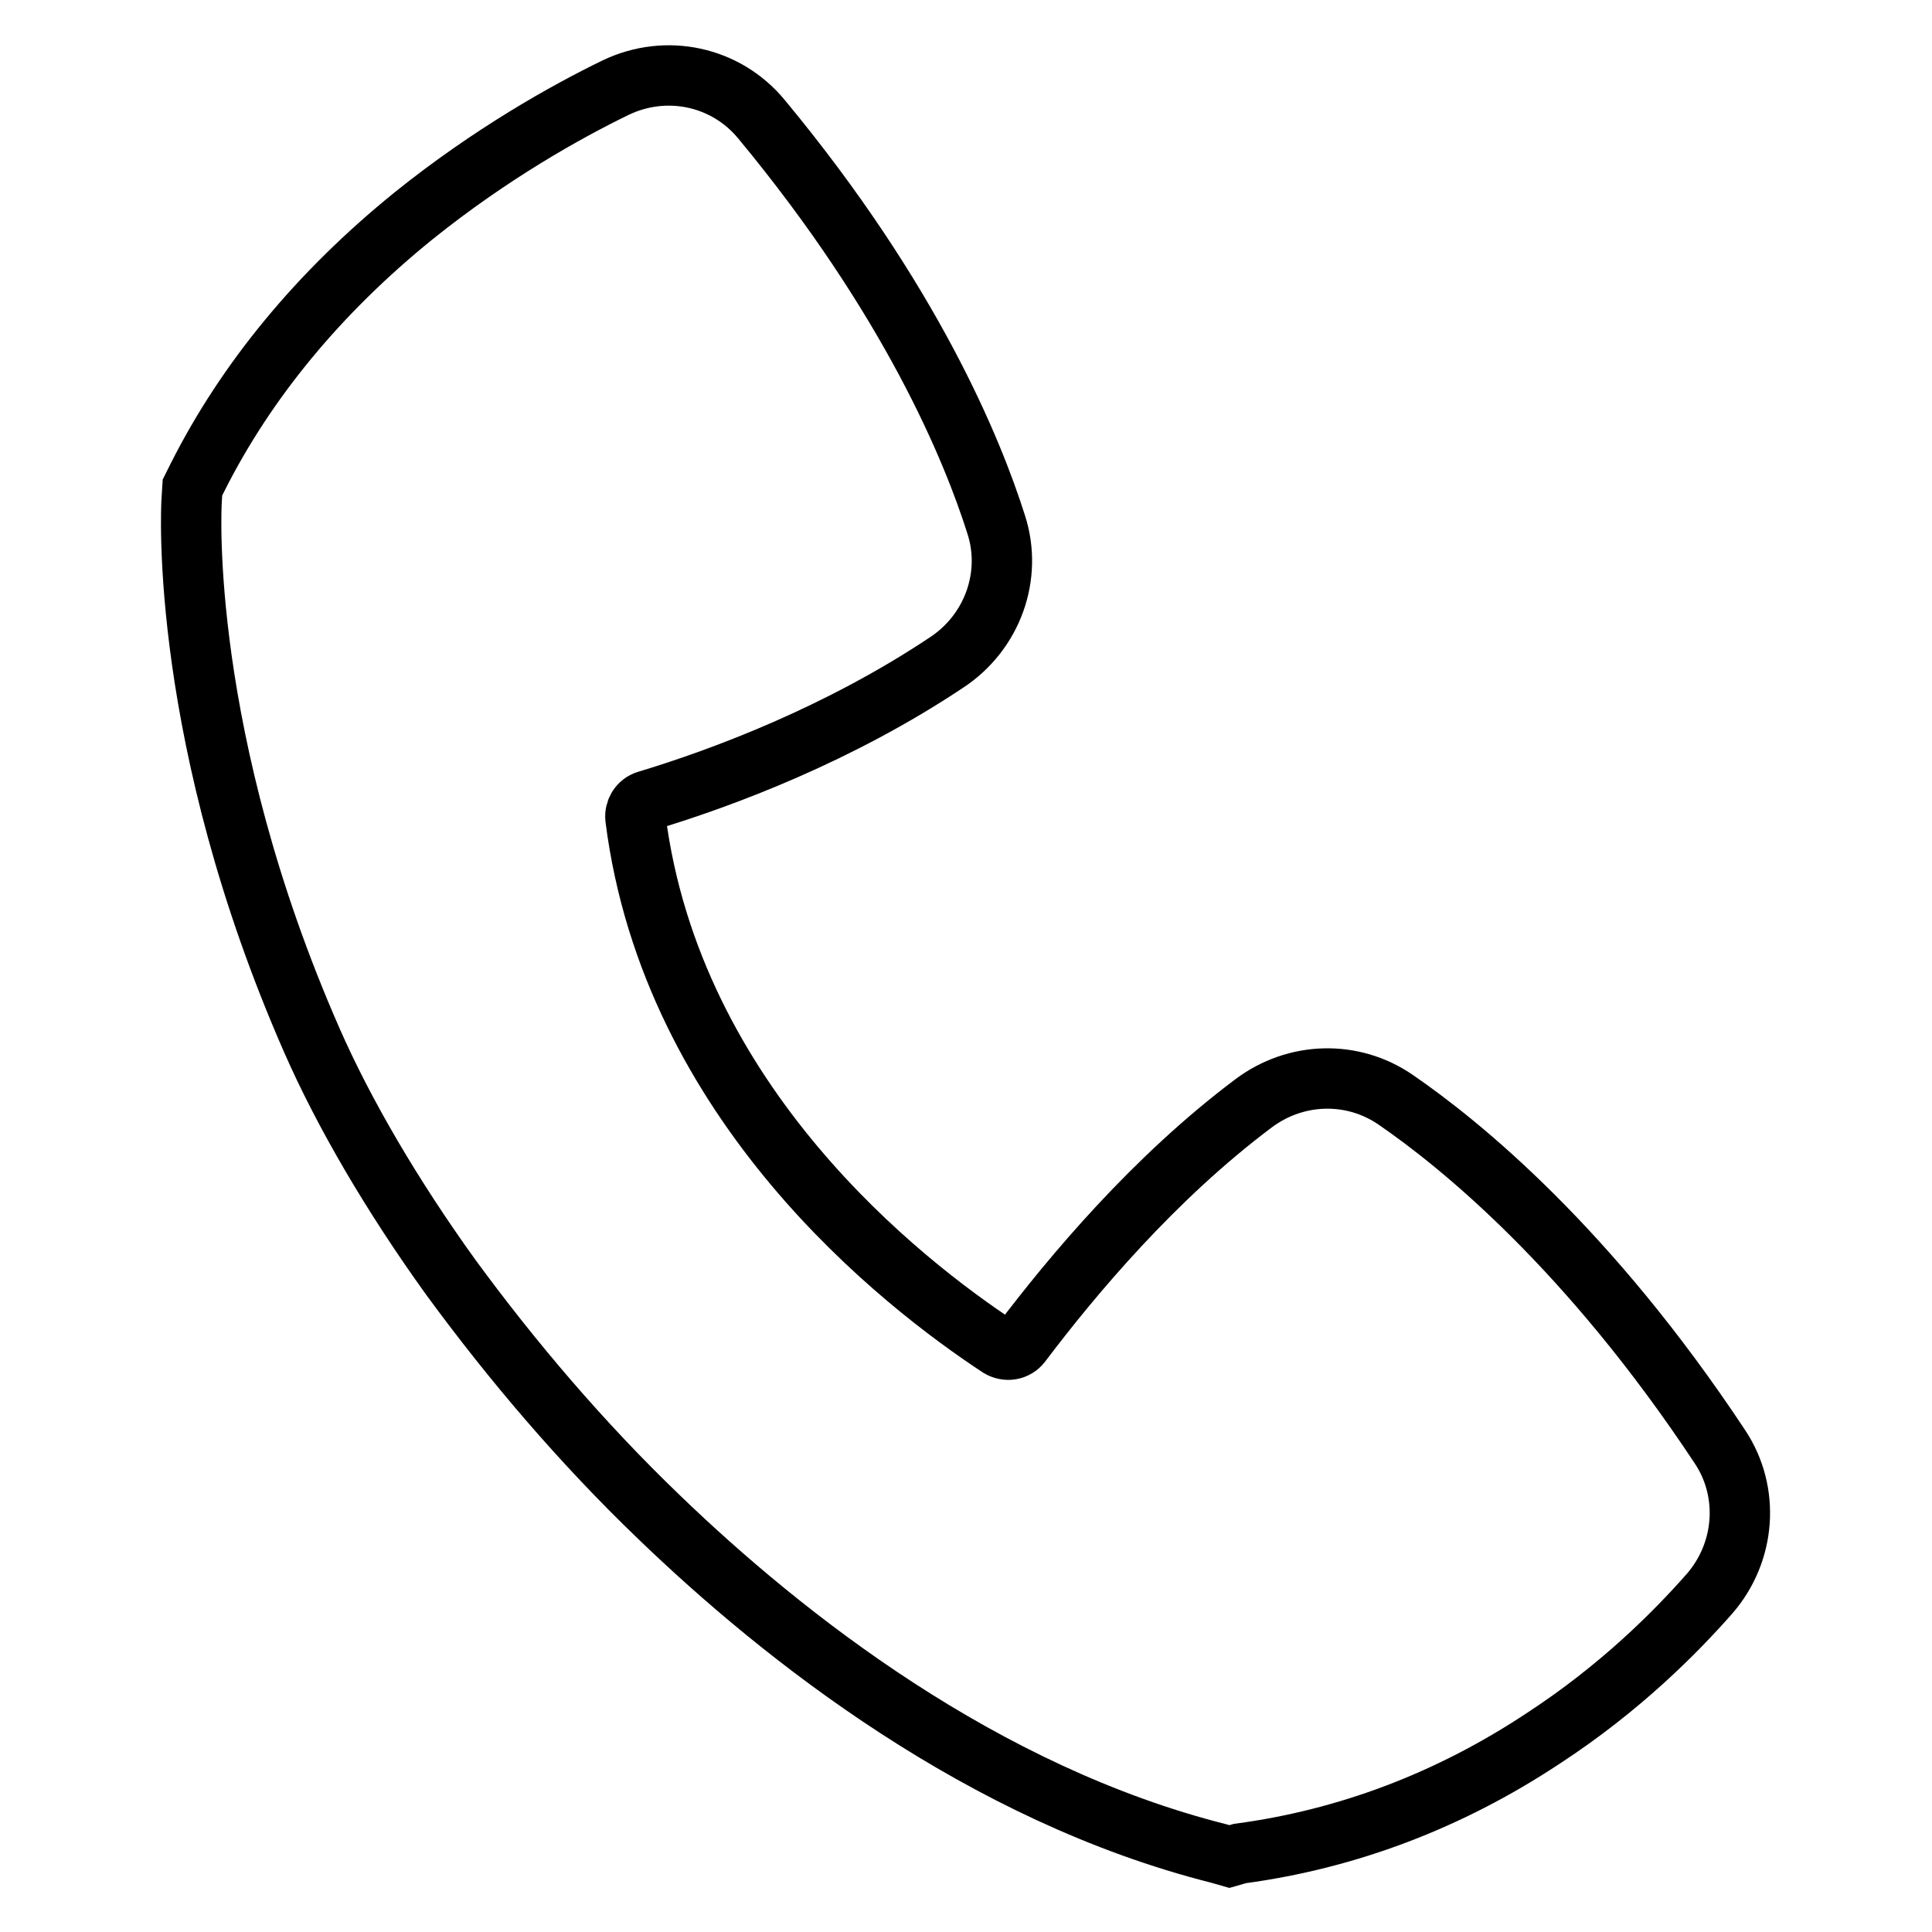
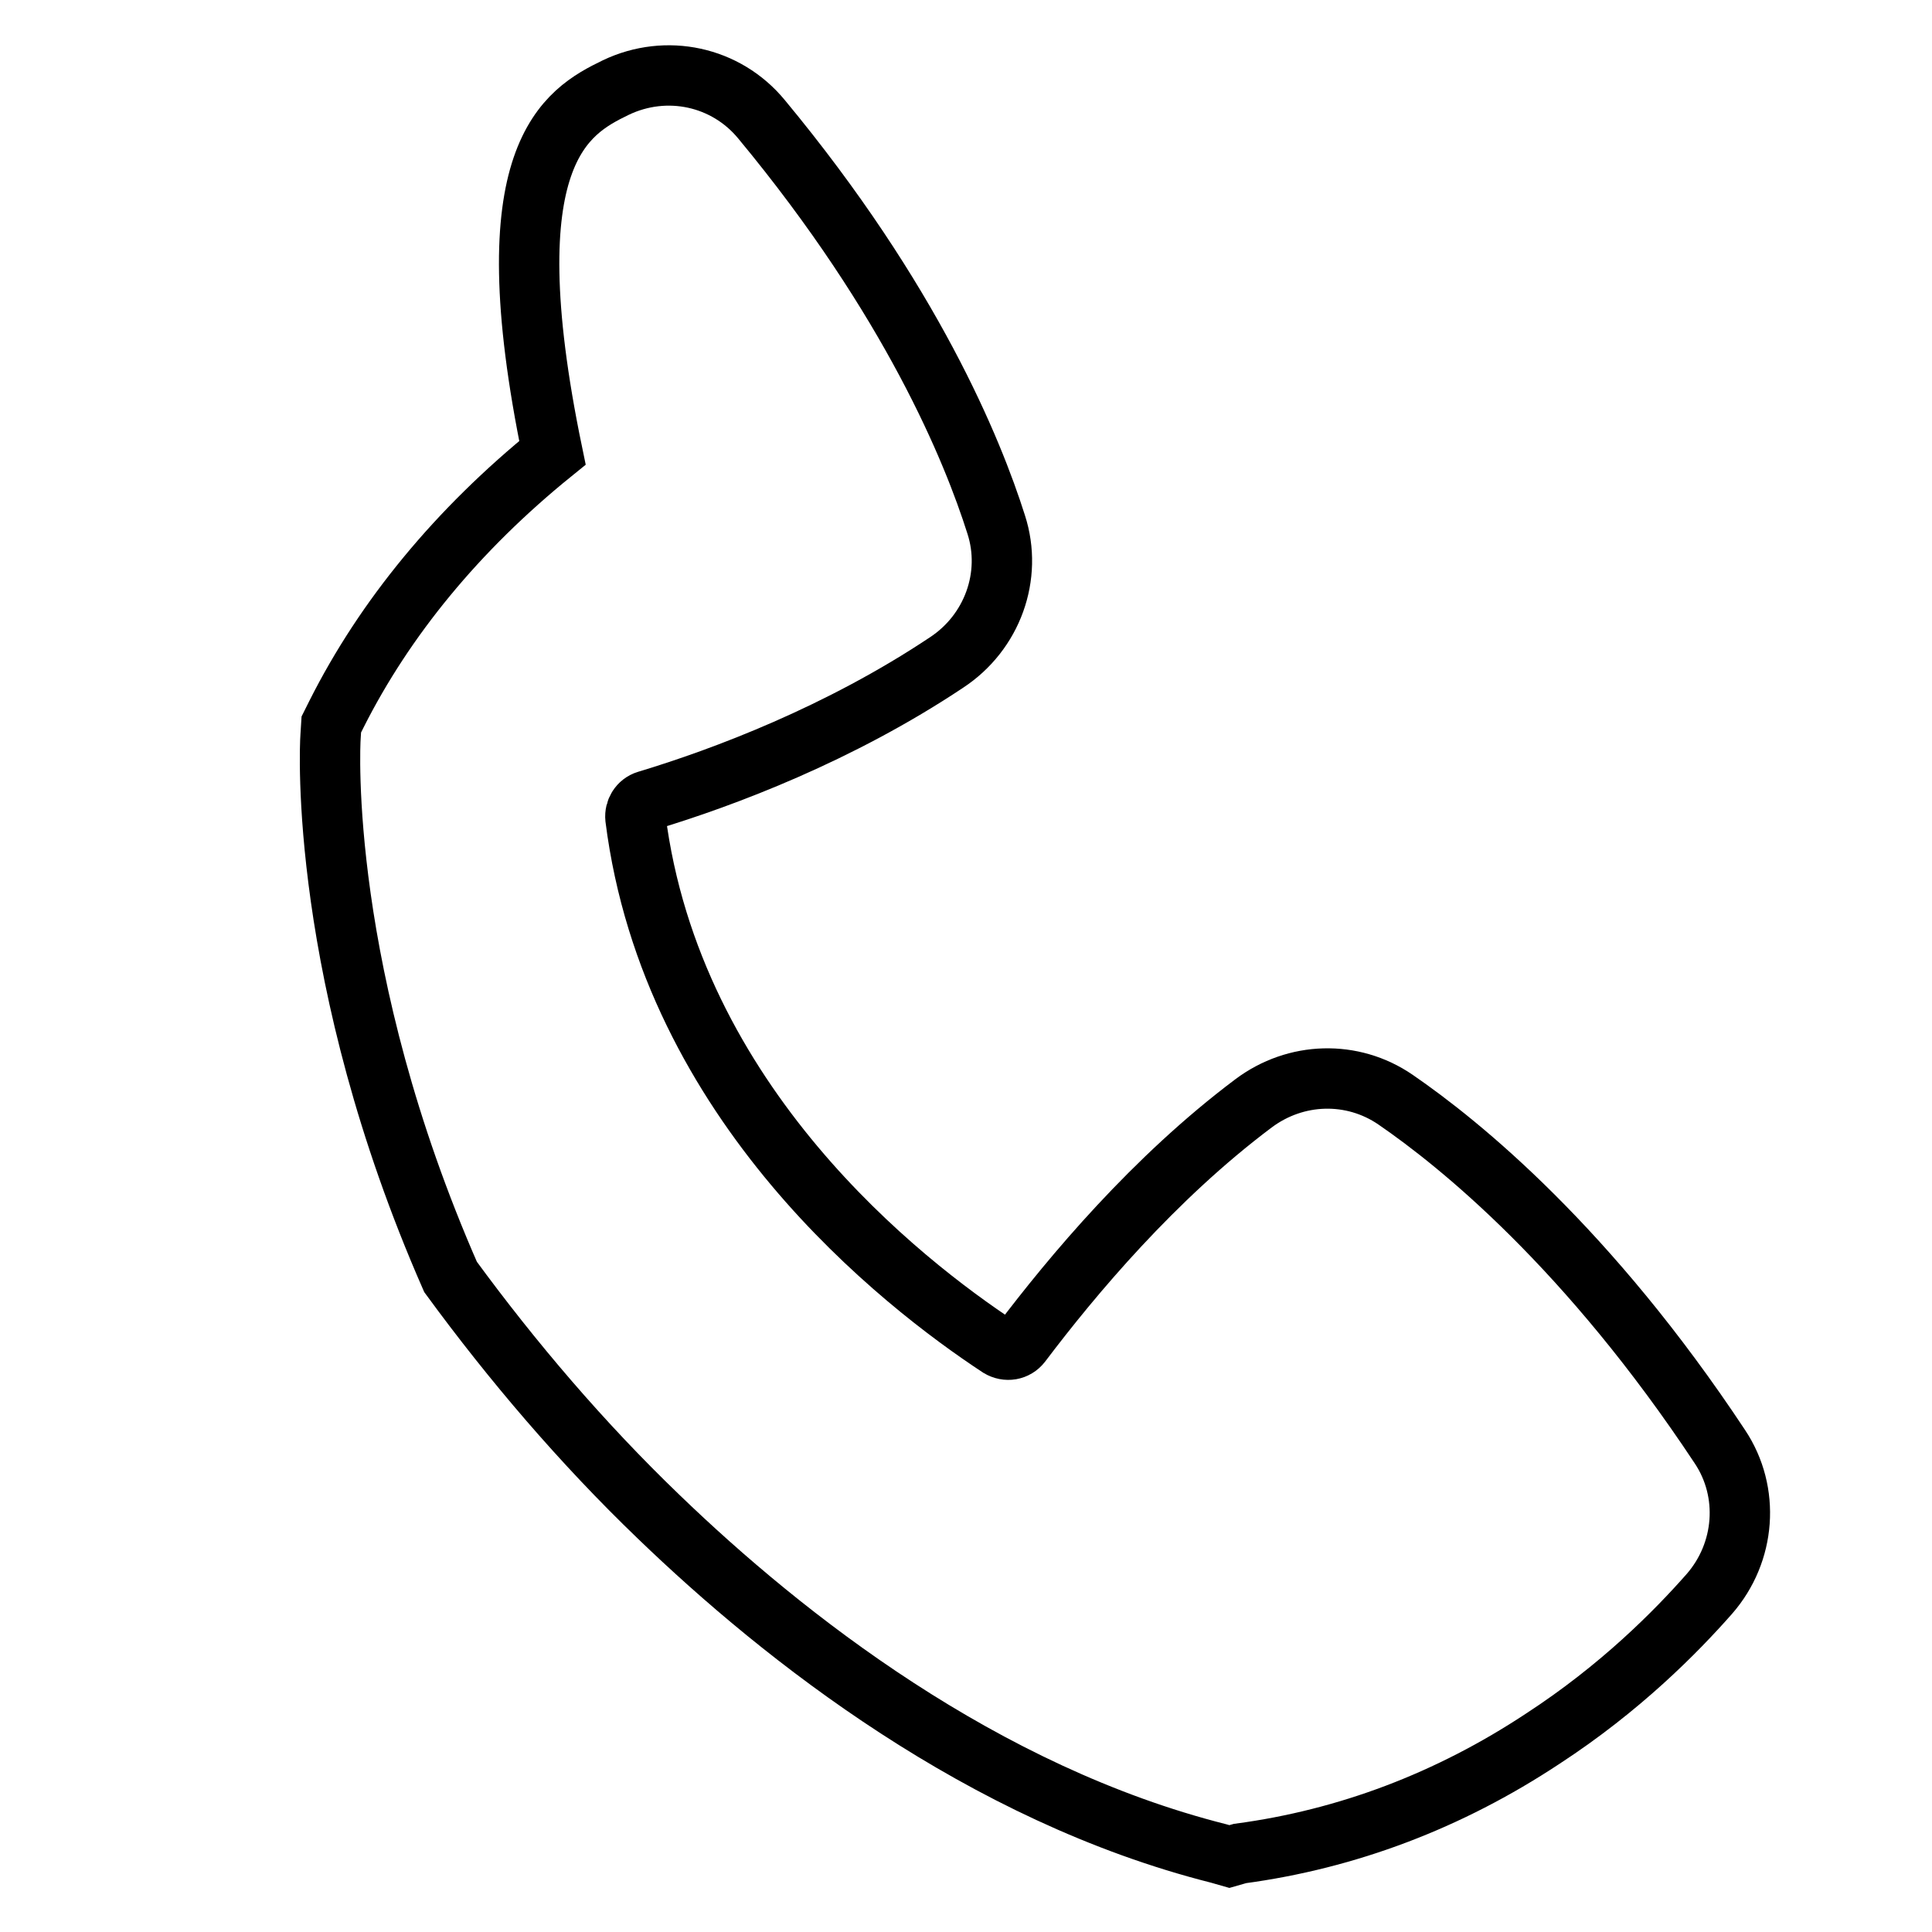
<svg xmlns="http://www.w3.org/2000/svg" version="1.1" x="0px" y="0px" viewBox="0 0 256 256" enable-background="new 0 0 256 256" xml:space="preserve">
  <g>
-     <path stroke-width="8" fill-opacity="0" stroke="#000000" d="M162.9,246l-1.4-0.4c-31.3-7.9-57.6-28.6-74.2-44.6c-10.2-9.8-19.4-20.6-27.6-31.8 c-7.7-10.7-14.1-21.6-18.4-31.4c-17.5-39.9-16-70.3-15.9-71.6l0.1-1.6l0.7-1.4c6.4-12.7,16-24.4,28.6-34.6 C65,20.4,75,14.8,81.6,11.6c6.7-3.2,14.6-1.5,19.3,4.2c19.9,24,28,43.9,31.1,53.7c2.2,6.8-0.5,14.3-6.6,18.3 C111.3,97.2,96,103,85.7,106.1c-1,0.3-1.6,1.3-1.5,2.3c4.8,37.9,35.3,61.6,48.2,70.1c1,0.6,2.2,0.4,2.9-0.5 c6.8-9,17.6-21.9,30.8-31.8c5.6-4.2,13.1-4.4,18.8-0.5c8.6,5.9,25.6,19.7,43,46l0,0c4,6,3.4,14-1.4,19.5 c-4.4,5-11.8,12.5-22.1,19.2c-12.4,8.2-25.9,13.3-40.1,15.2L162.9,246z" />
+     <path stroke-width="8" fill-opacity="0" stroke="#000000" d="M162.9,246l-1.4-0.4c-31.3-7.9-57.6-28.6-74.2-44.6c-10.2-9.8-19.4-20.6-27.6-31.8 c-17.5-39.9-16-70.3-15.9-71.6l0.1-1.6l0.7-1.4c6.4-12.7,16-24.4,28.6-34.6 C65,20.4,75,14.8,81.6,11.6c6.7-3.2,14.6-1.5,19.3,4.2c19.9,24,28,43.9,31.1,53.7c2.2,6.8-0.5,14.3-6.6,18.3 C111.3,97.2,96,103,85.7,106.1c-1,0.3-1.6,1.3-1.5,2.3c4.8,37.9,35.3,61.6,48.2,70.1c1,0.6,2.2,0.4,2.9-0.5 c6.8-9,17.6-21.9,30.8-31.8c5.6-4.2,13.1-4.4,18.8-0.5c8.6,5.9,25.6,19.7,43,46l0,0c4,6,3.4,14-1.4,19.5 c-4.4,5-11.8,12.5-22.1,19.2c-12.4,8.2-25.9,13.3-40.1,15.2L162.9,246z" />
  </g>
</svg>